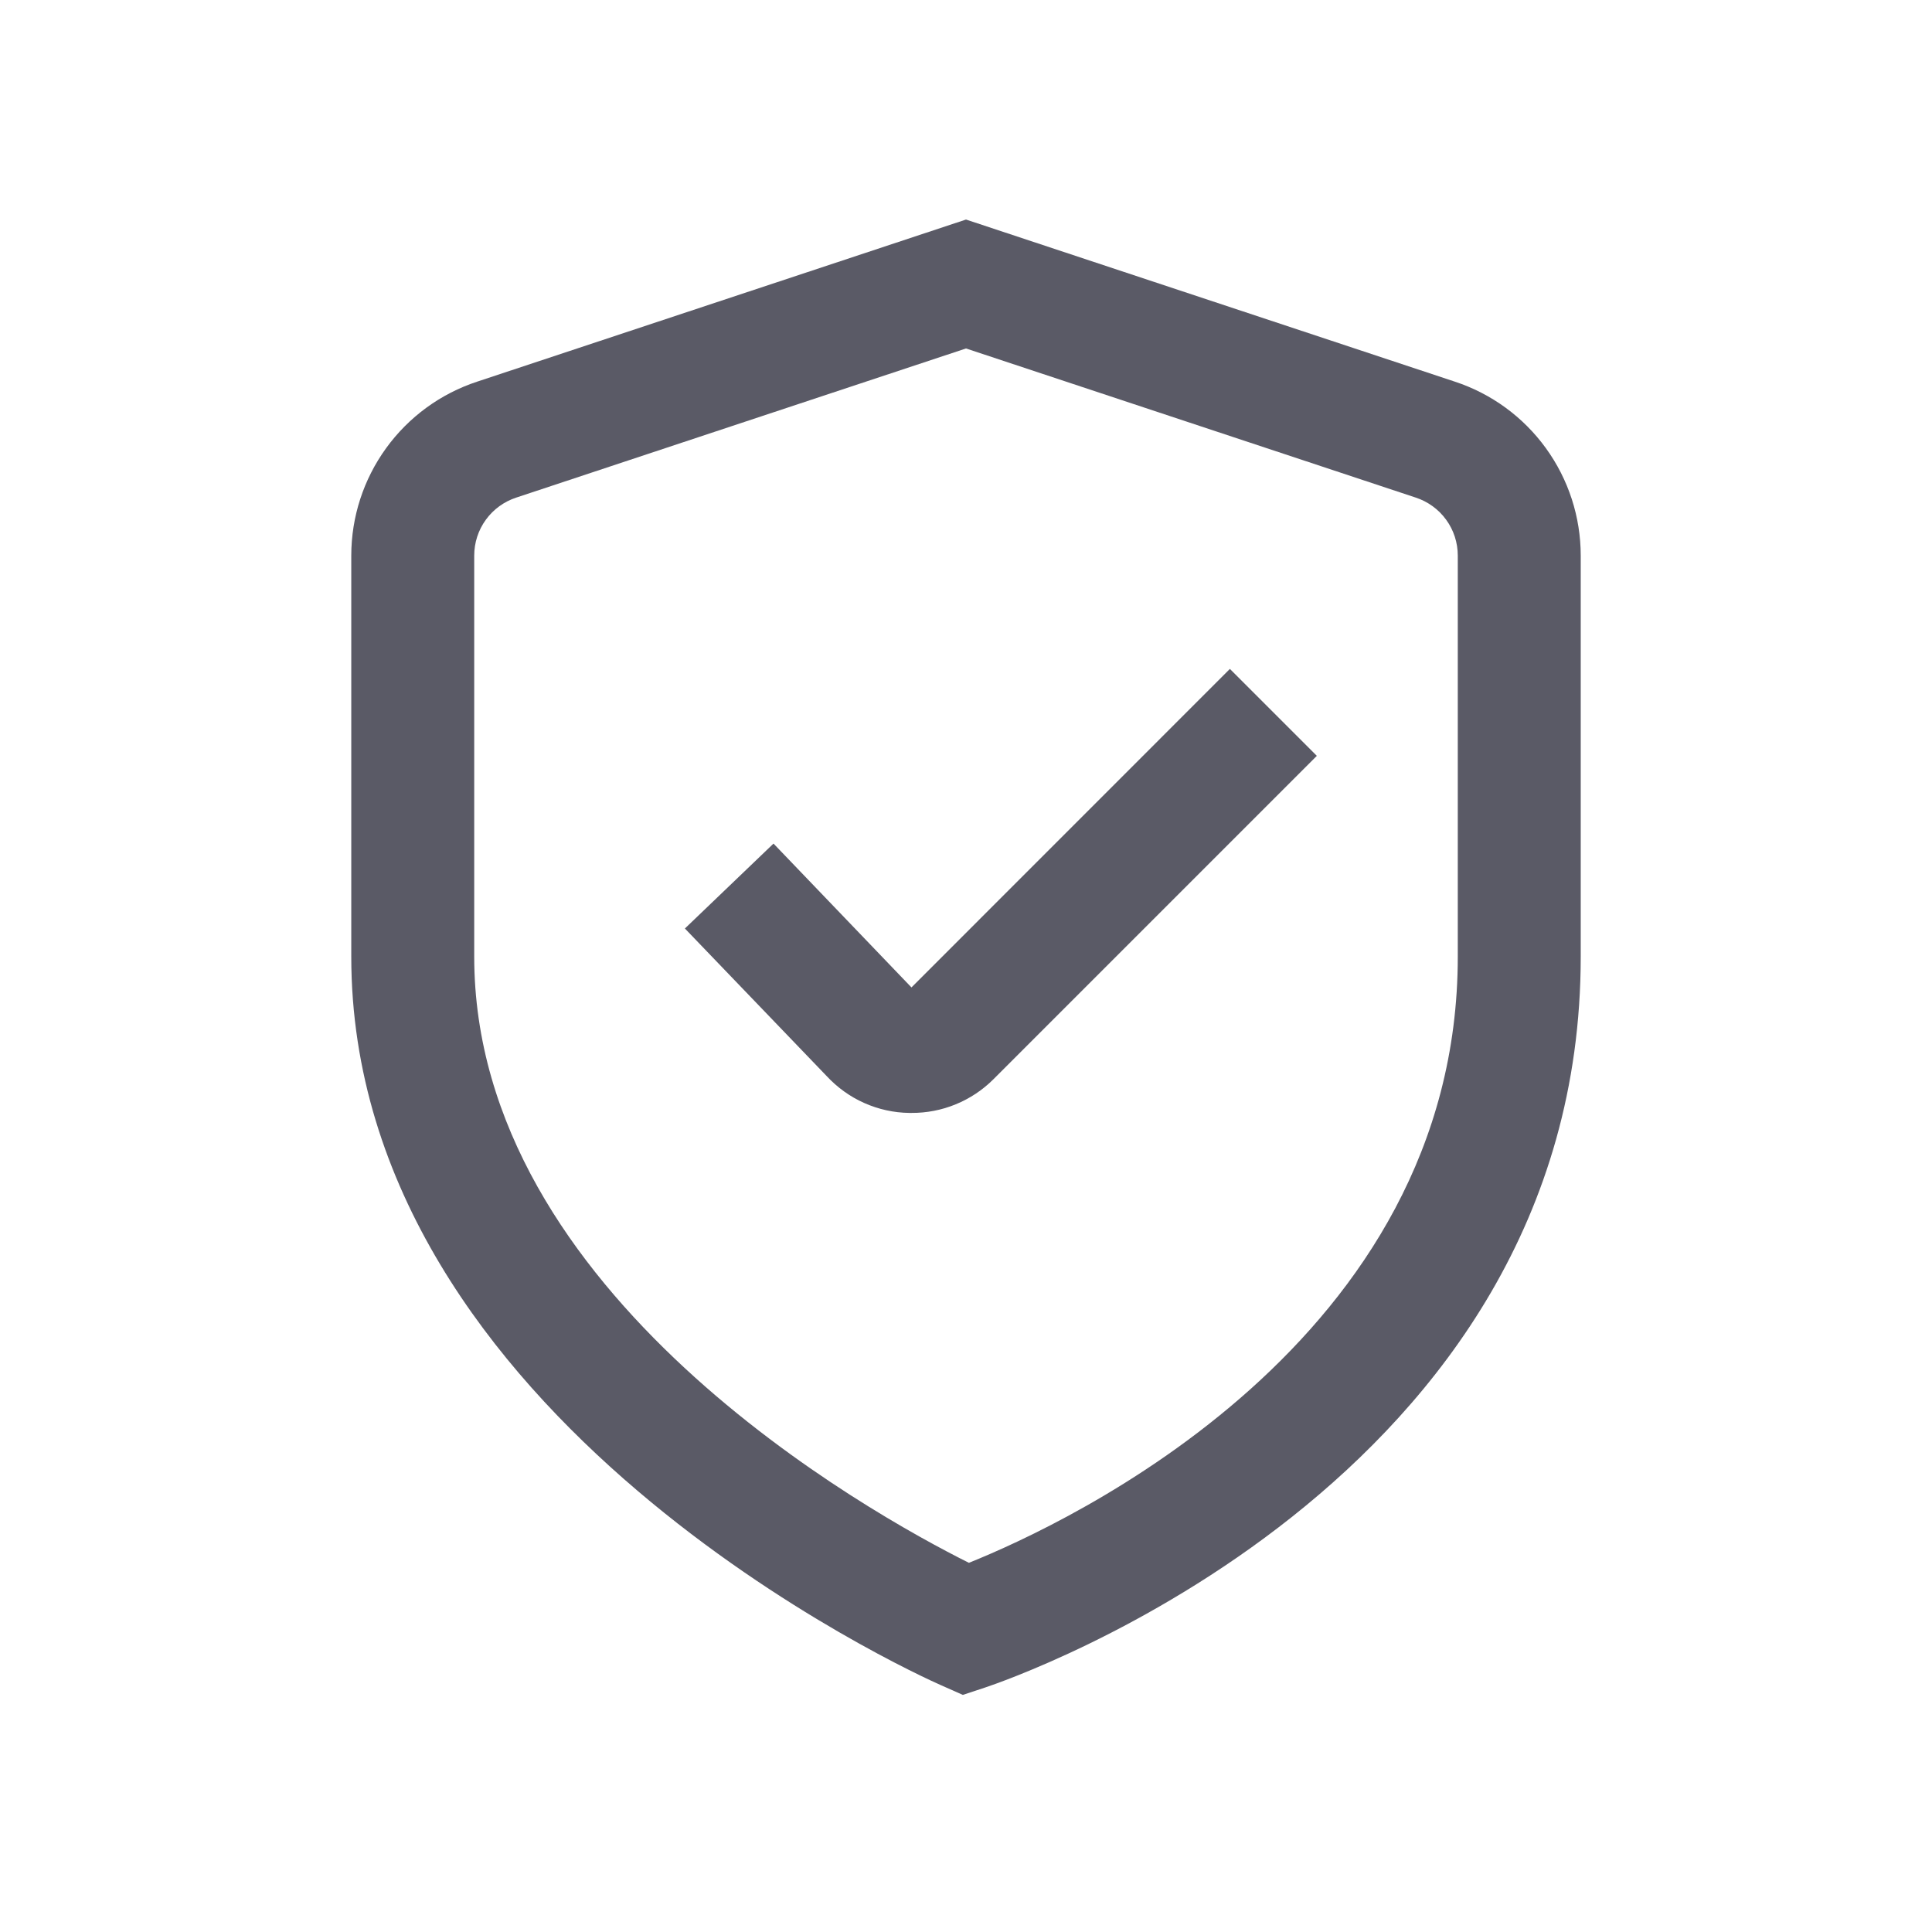
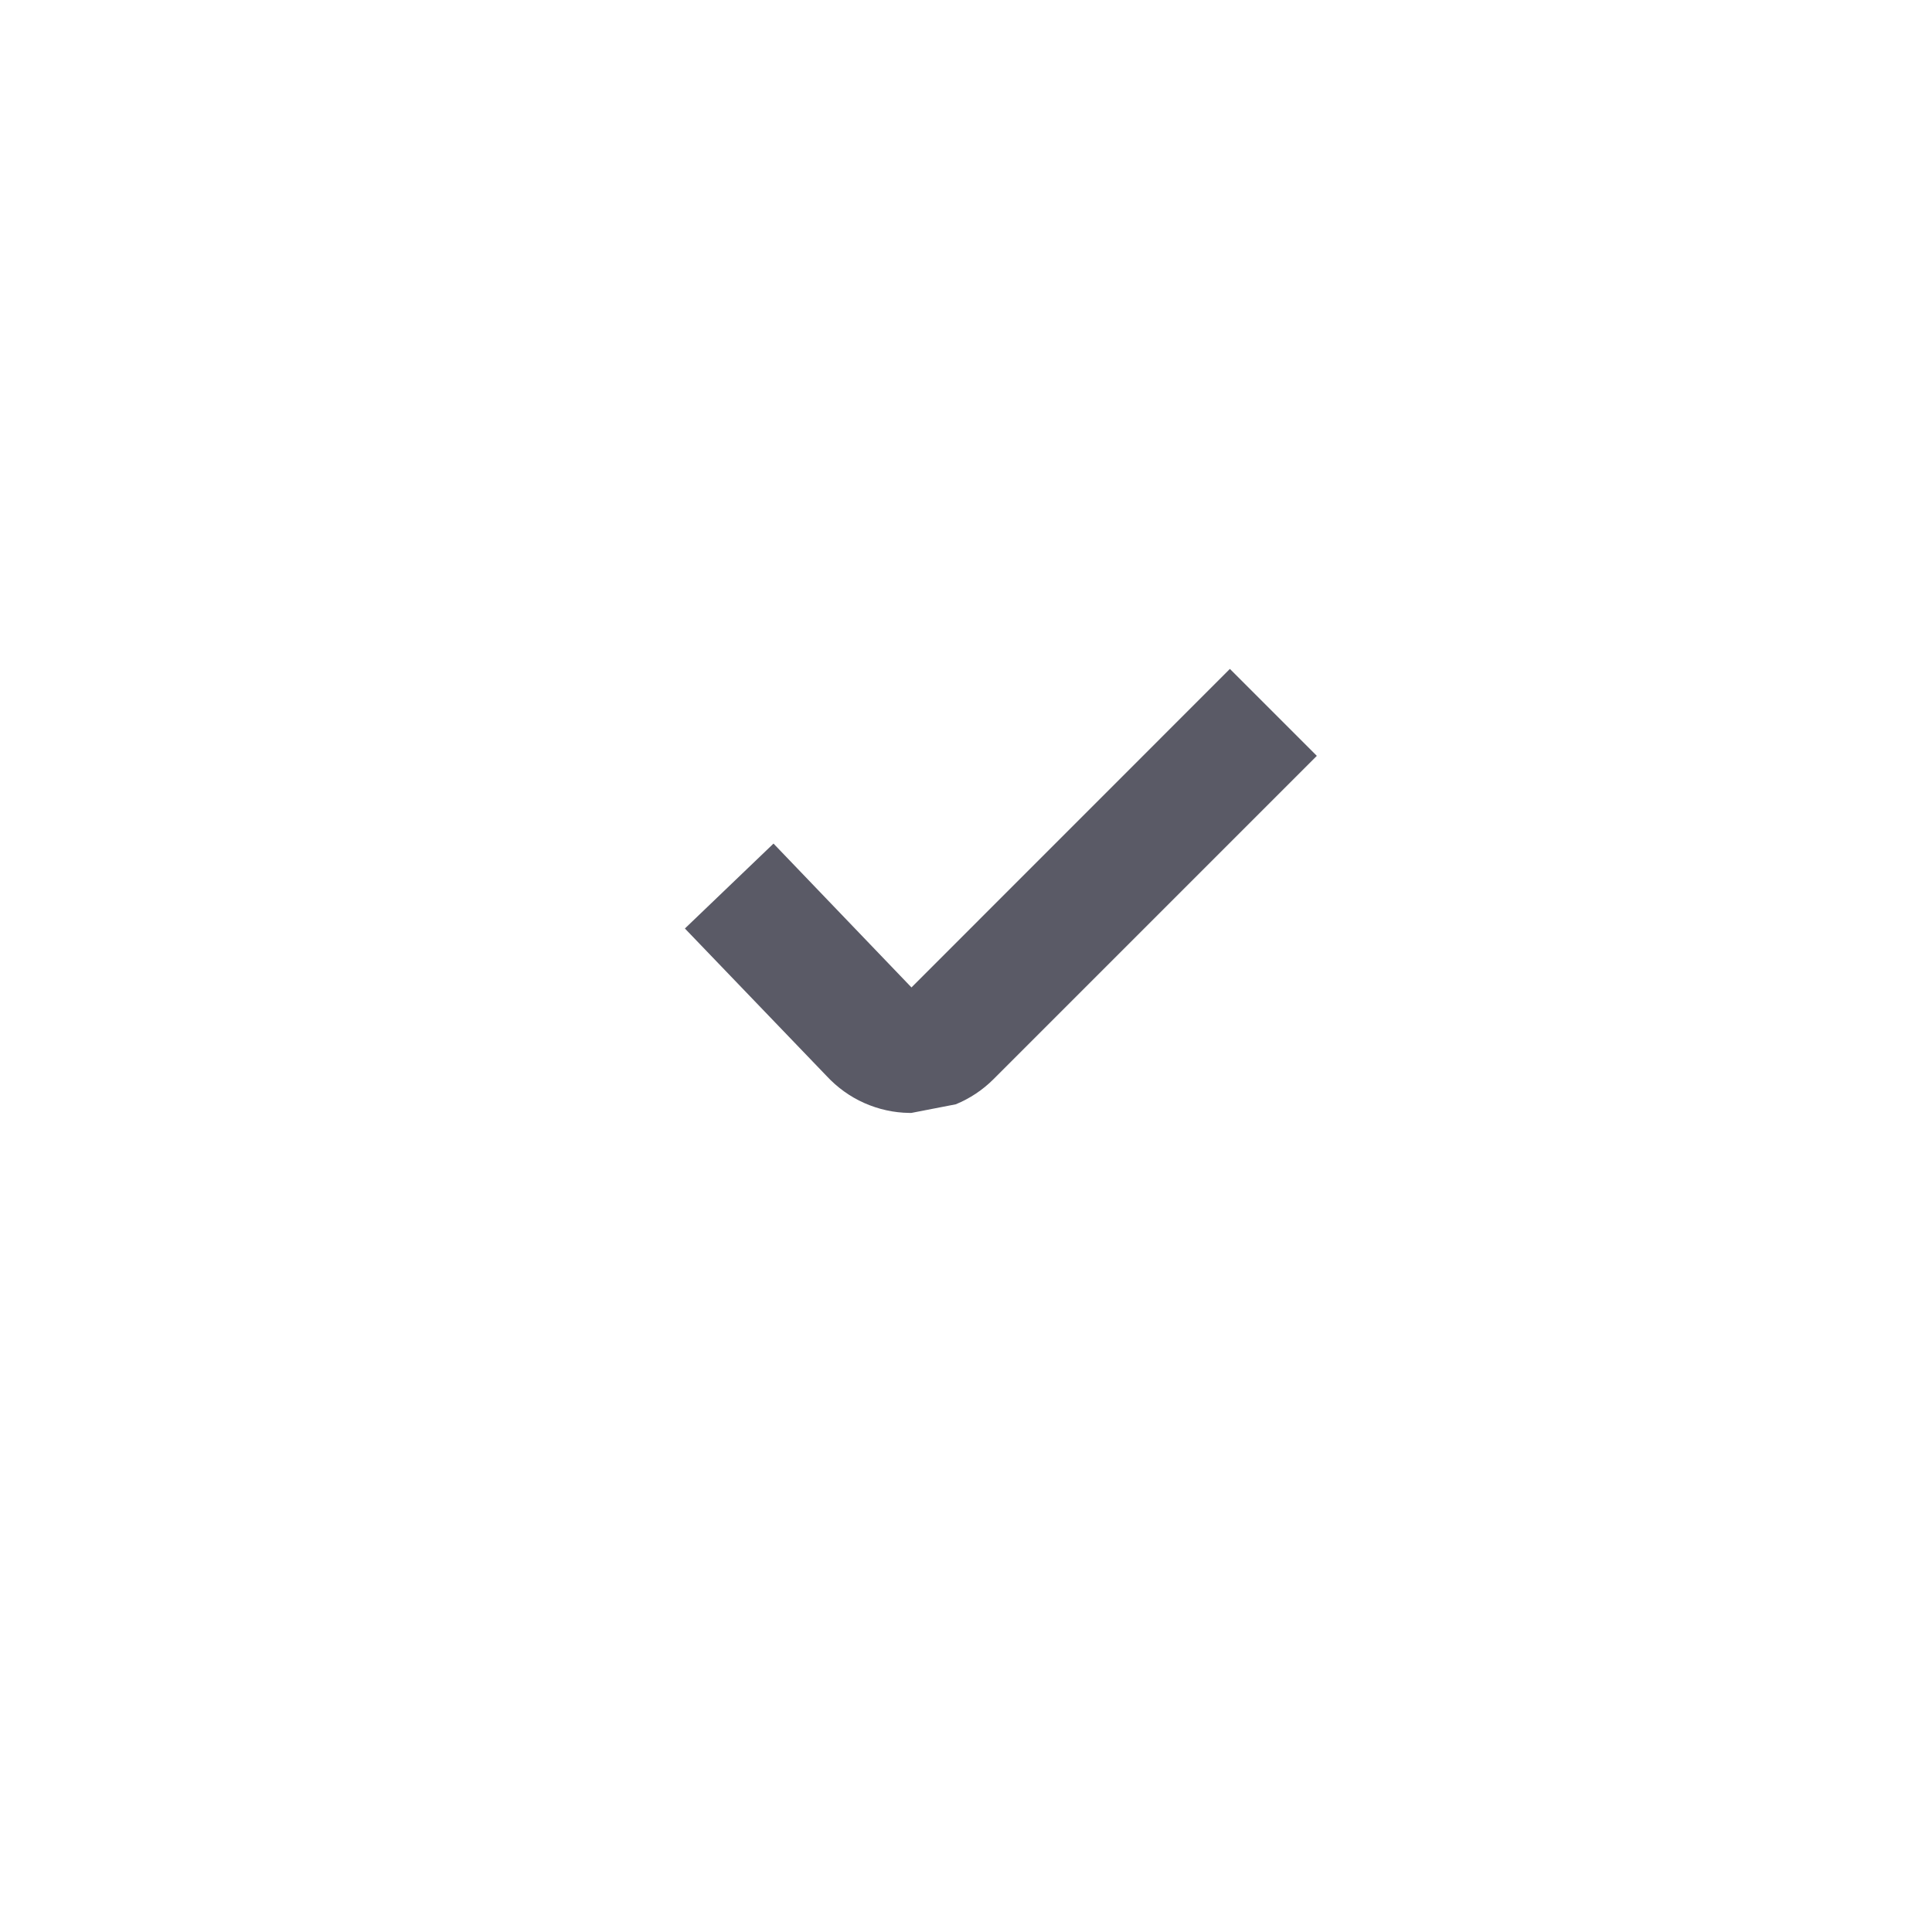
<svg xmlns="http://www.w3.org/2000/svg" width="22" height="22" viewBox="0 0 22 22" fill="none">
-   <path d="M10.964 19.3L10.716 19.19C10.44 19.069 4 16.16 4 10.894V6.327C4 5.887 4.139 5.459 4.397 5.103C4.655 4.747 5.018 4.482 5.436 4.345L11 2.5L16.564 4.345C16.982 4.482 17.345 4.747 17.603 5.103C17.861 5.459 18 5.887 18 6.327V10.894C18 16.898 11.498 19.122 11.221 19.215L10.964 19.3ZM11 3.968L5.879 5.666C5.739 5.712 5.618 5.8 5.532 5.919C5.446 6.037 5.4 6.18 5.4 6.327V10.894C5.4 14.739 9.908 17.234 11.033 17.796C12.156 17.345 16.6 15.278 16.6 10.894V6.327C16.6 6.18 16.554 6.037 16.468 5.919C16.382 5.8 16.261 5.712 16.121 5.666L11 3.968Z" fill="#5A5A66" />
-   <path d="M10.378 12.673H10.355C10.178 12.671 10.003 12.632 9.841 12.56C9.679 12.488 9.534 12.383 9.413 12.253L7.799 10.573L8.808 9.606L10.379 11.244L14.005 7.617L14.995 8.607L11.312 12.29C11.19 12.412 11.044 12.509 10.883 12.575C10.723 12.641 10.551 12.674 10.378 12.673Z" fill="#5A5A66" />
+   <path d="M10.378 12.673H10.355C10.178 12.671 10.003 12.632 9.841 12.56C9.679 12.488 9.534 12.383 9.413 12.253L7.799 10.573L8.808 9.606L10.379 11.244L14.005 7.617L14.995 8.607L11.312 12.29C11.19 12.412 11.044 12.509 10.883 12.575Z" fill="#5A5A66" />
</svg>